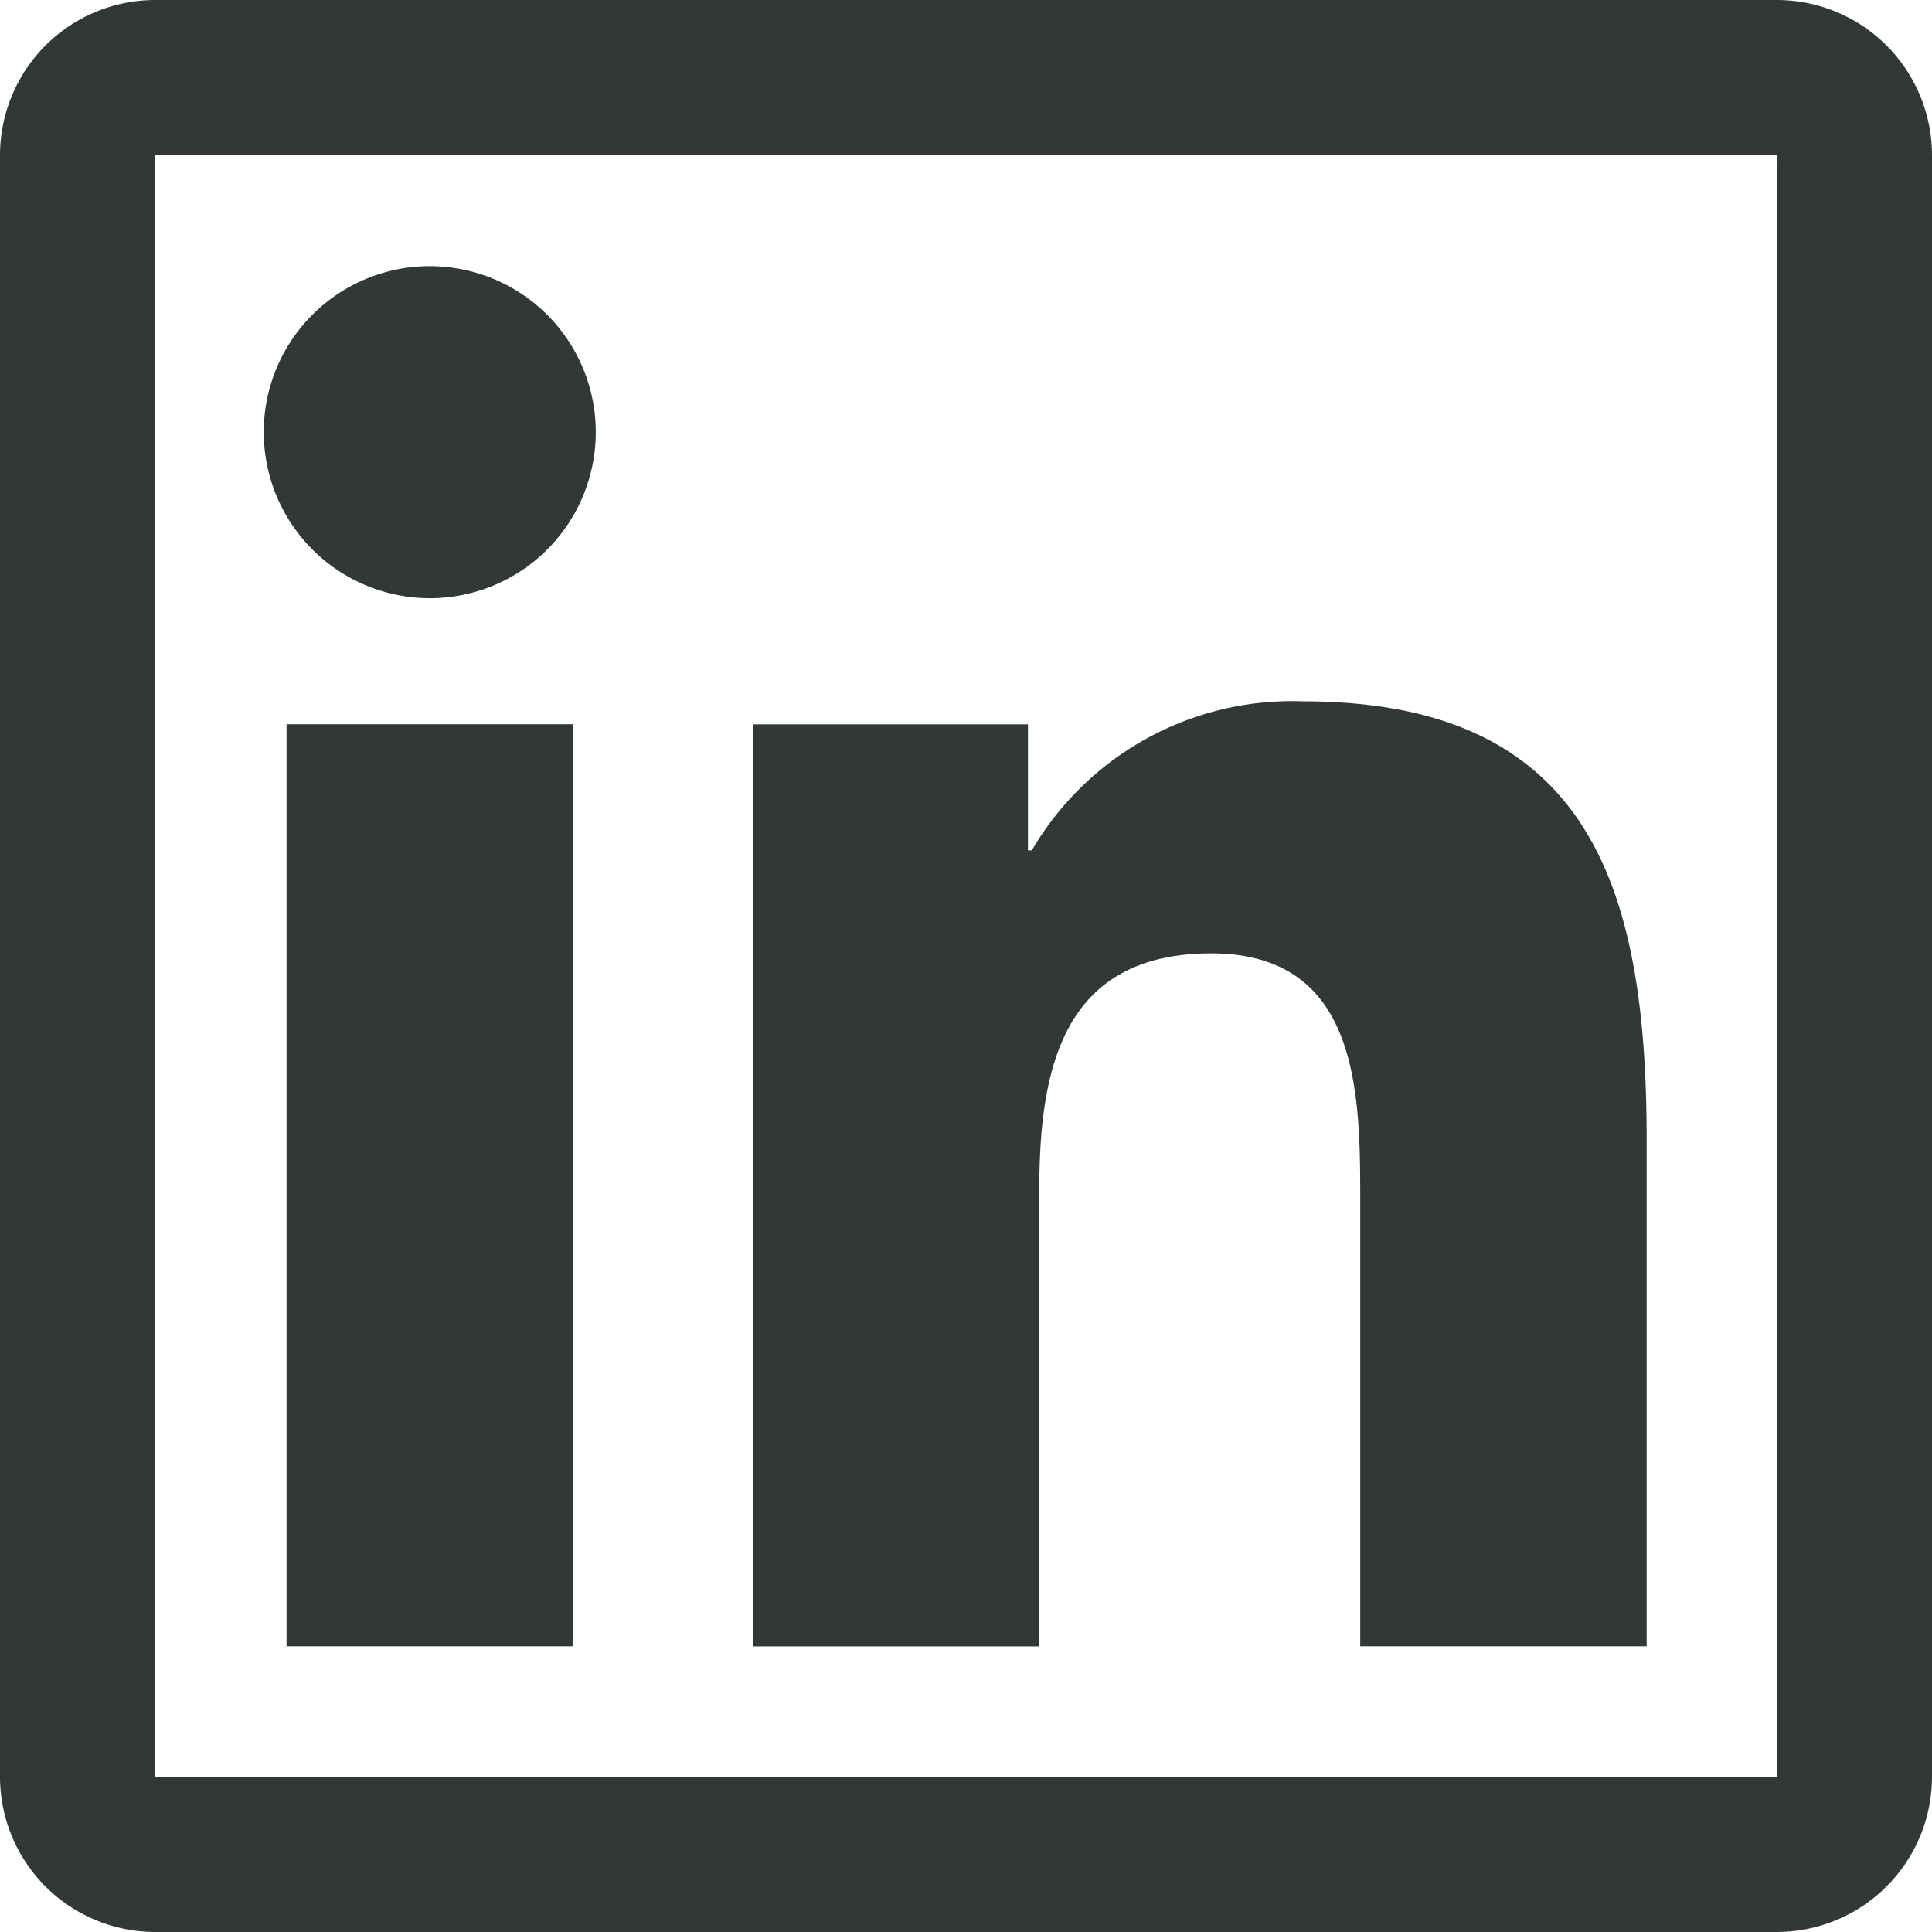
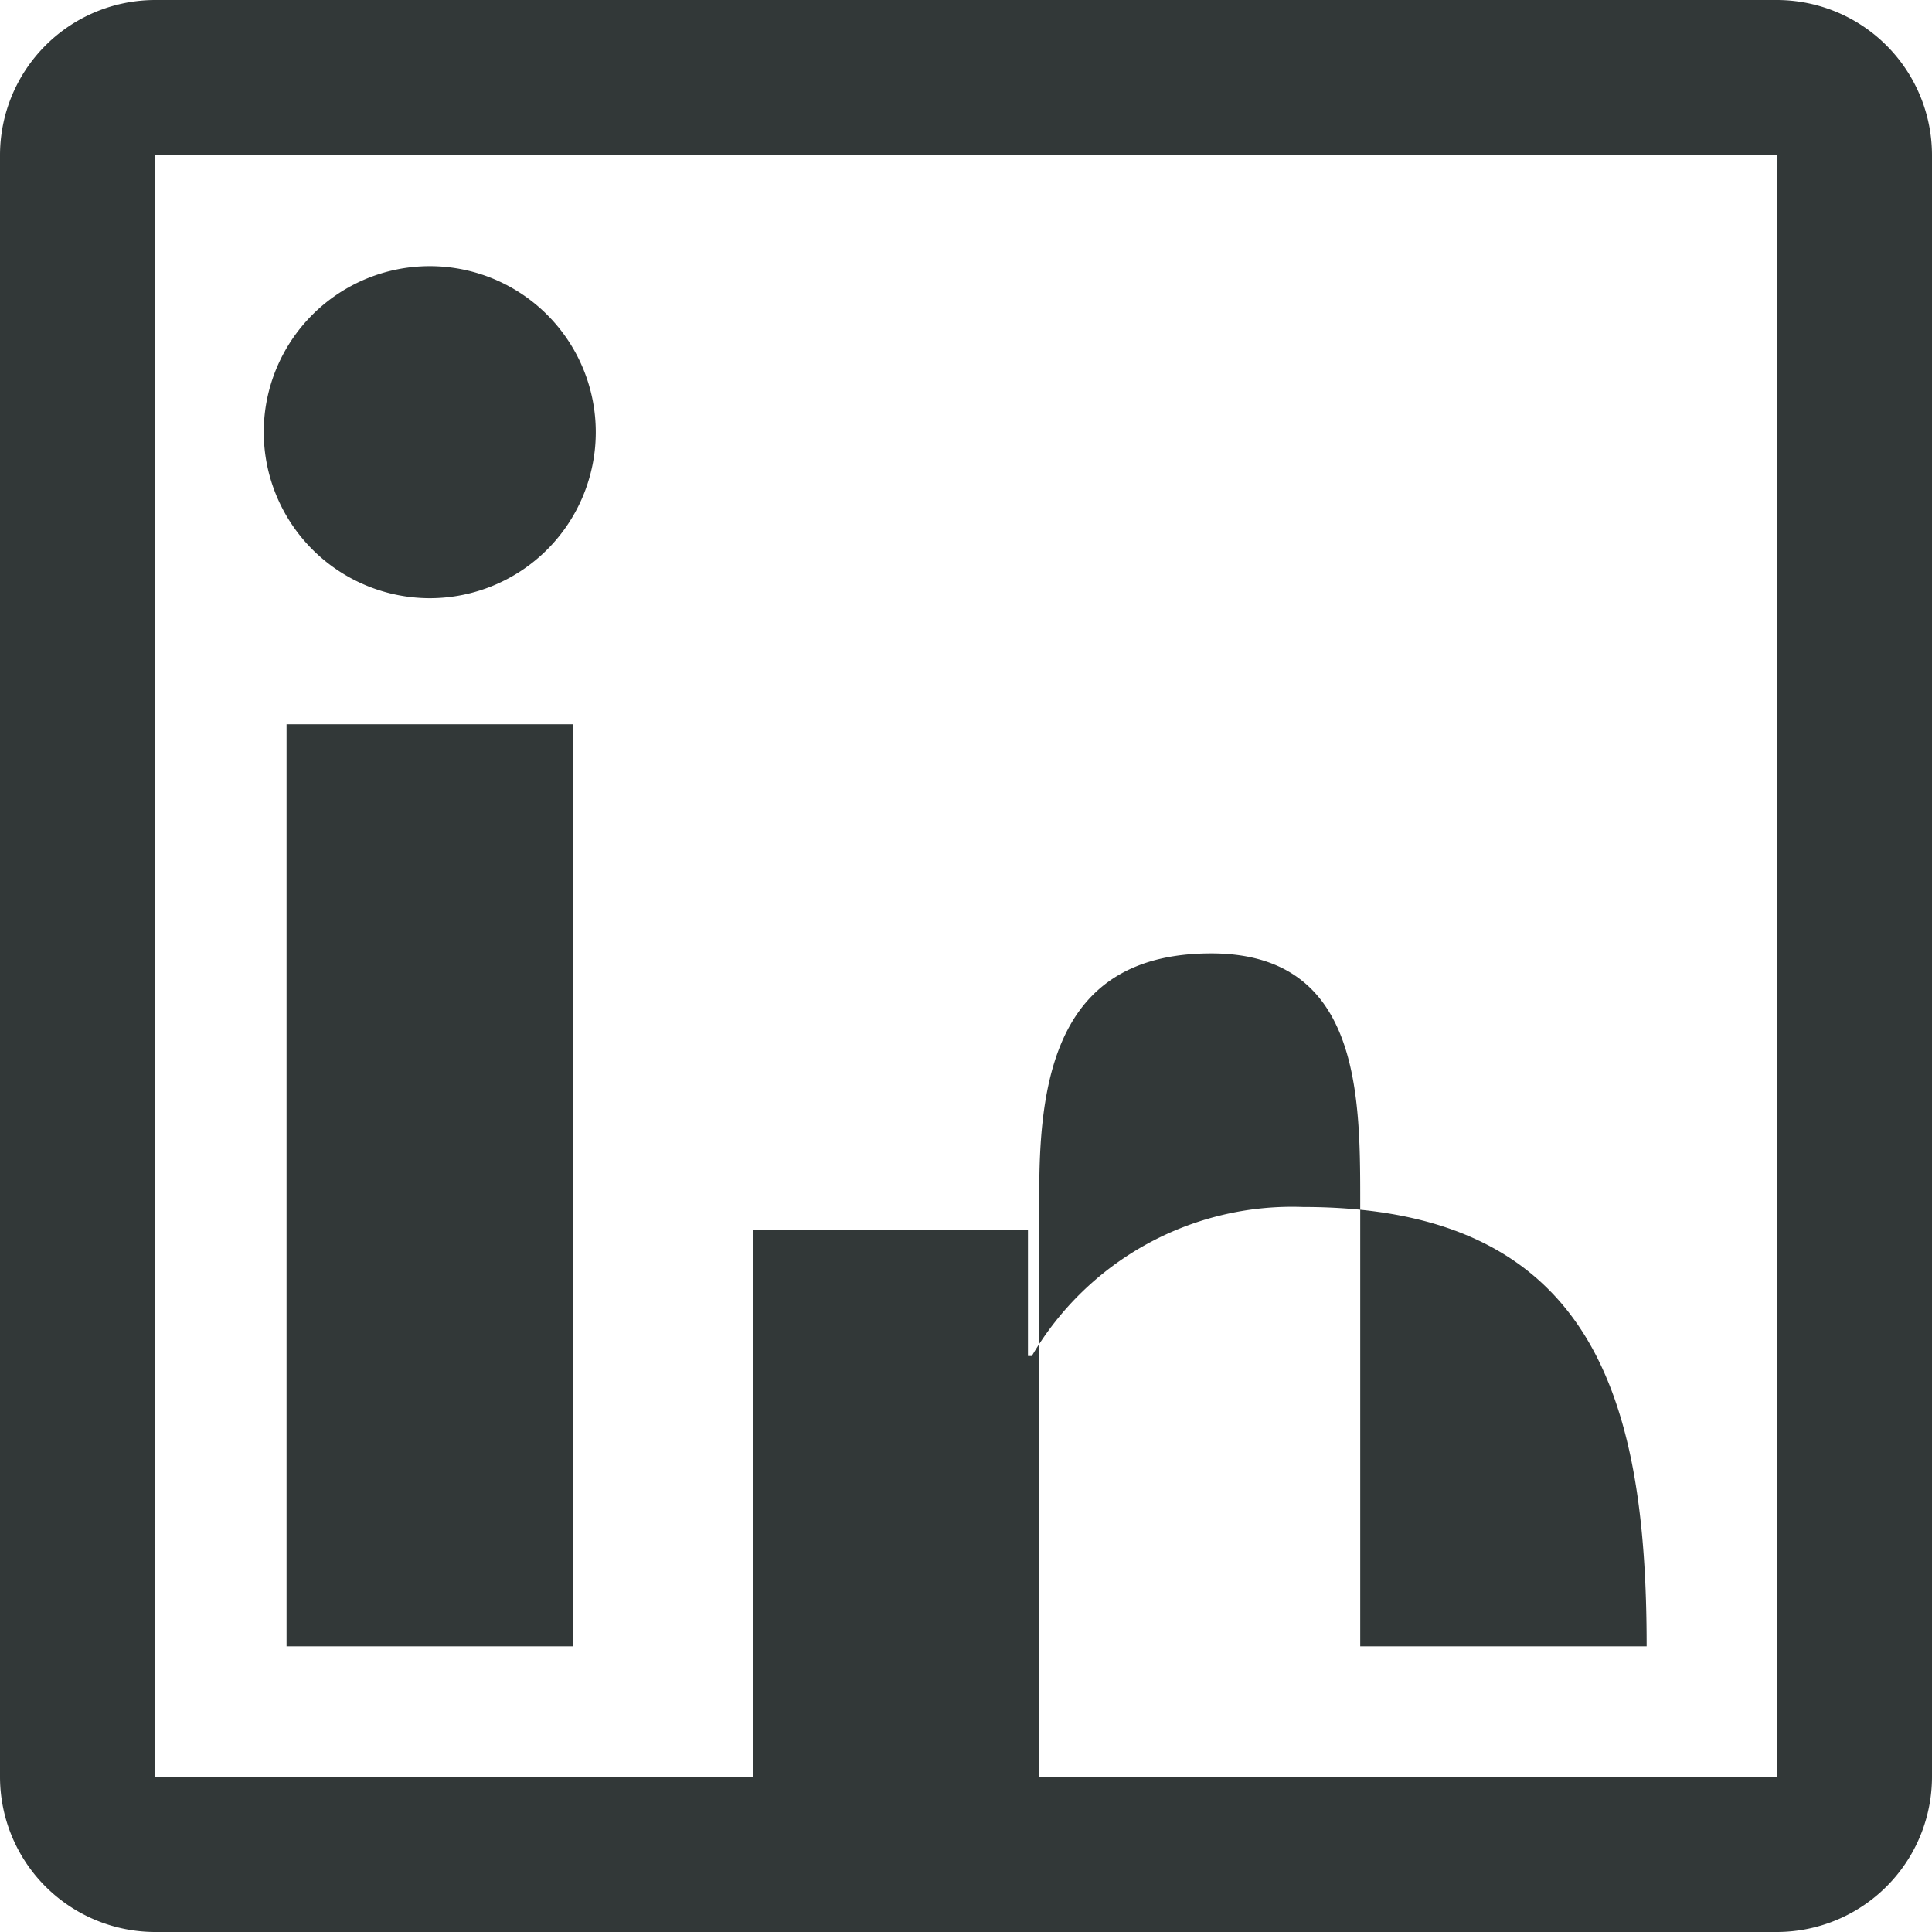
<svg xmlns="http://www.w3.org/2000/svg" id="ico_lin_16px" width="16.013" height="16.013" viewBox="0 0 16.013 16.013">
-   <path id="Path_400" data-name="Path 400" d="M869.351,786.625H855.912a1.287,1.287,0,0,0-1.287,1.287v13.439a1.287,1.287,0,0,0,1.287,1.287h13.439a1.287,1.287,0,0,0,1.287-1.287V787.912A1.287,1.287,0,0,0,869.351,786.625Zm0,14.732q-13.444,0-13.445-.006,0-13.444.006-13.445,13.444,0,13.445.006Q869.354,801.356,869.351,801.357ZM857,792.628h2.376v7.642H857Zm1.189-1.045a1.376,1.376,0,1,0-1.378-1.377A1.378,1.378,0,0,0,858.188,791.583Zm5.05,4.906c0-1,.19-1.962,1.425-1.962,1.217,0,1.235,1.139,1.235,2.026v3.717h2.374v-4.191c0-2.058-.445-3.641-2.848-3.641a2.5,2.5,0,0,0-2.248,1.235h-.032v-1.044h-2.28v7.642h2.374Z" transform="translate(-854.625 -786.625)" fill="#323838" />
+   <path id="Path_400" data-name="Path 400" d="M869.351,786.625H855.912a1.287,1.287,0,0,0-1.287,1.287v13.439a1.287,1.287,0,0,0,1.287,1.287h13.439a1.287,1.287,0,0,0,1.287-1.287V787.912A1.287,1.287,0,0,0,869.351,786.625Zm0,14.732q-13.444,0-13.445-.006,0-13.444.006-13.445,13.444,0,13.445.006Q869.354,801.356,869.351,801.357ZM857,792.628h2.376v7.642H857Zm1.189-1.045a1.376,1.376,0,1,0-1.378-1.377A1.378,1.378,0,0,0,858.188,791.583Zm5.05,4.906c0-1,.19-1.962,1.425-1.962,1.217,0,1.235,1.139,1.235,2.026v3.717h2.374c0-2.058-.445-3.641-2.848-3.641a2.5,2.5,0,0,0-2.248,1.235h-.032v-1.044h-2.28v7.642h2.374Z" transform="translate(-854.625 -786.625)" fill="#323838" />
</svg>